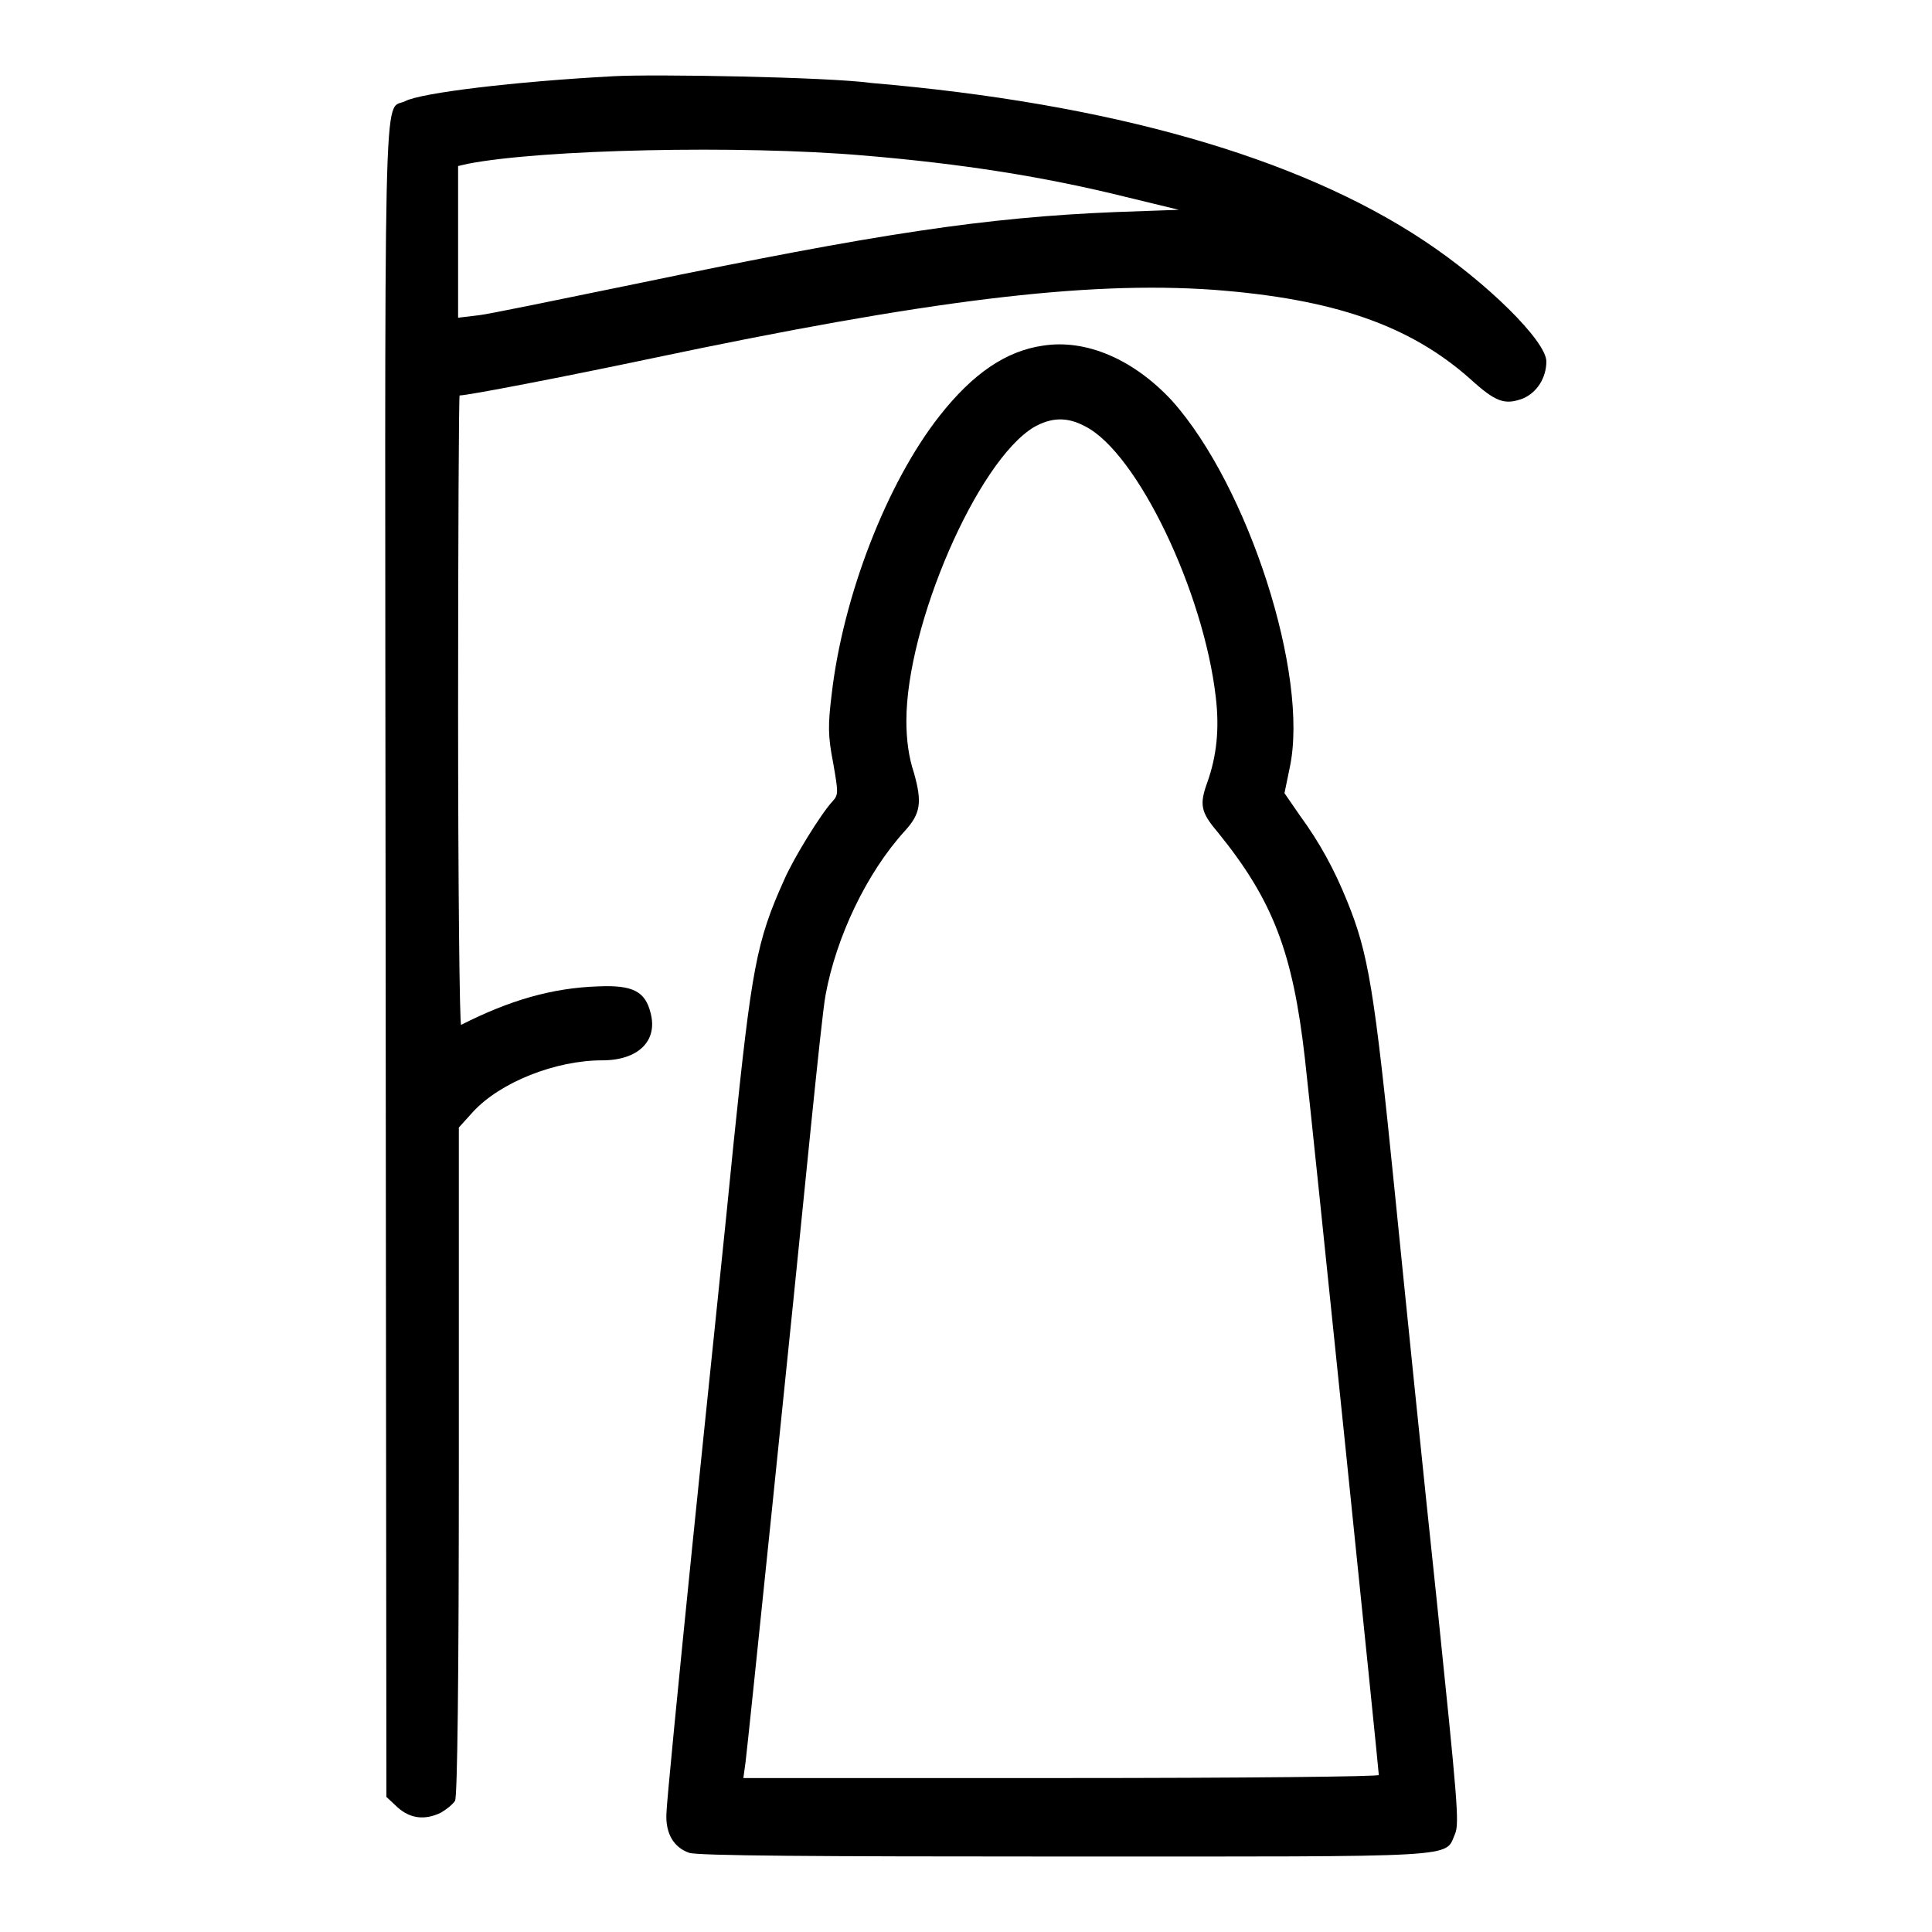
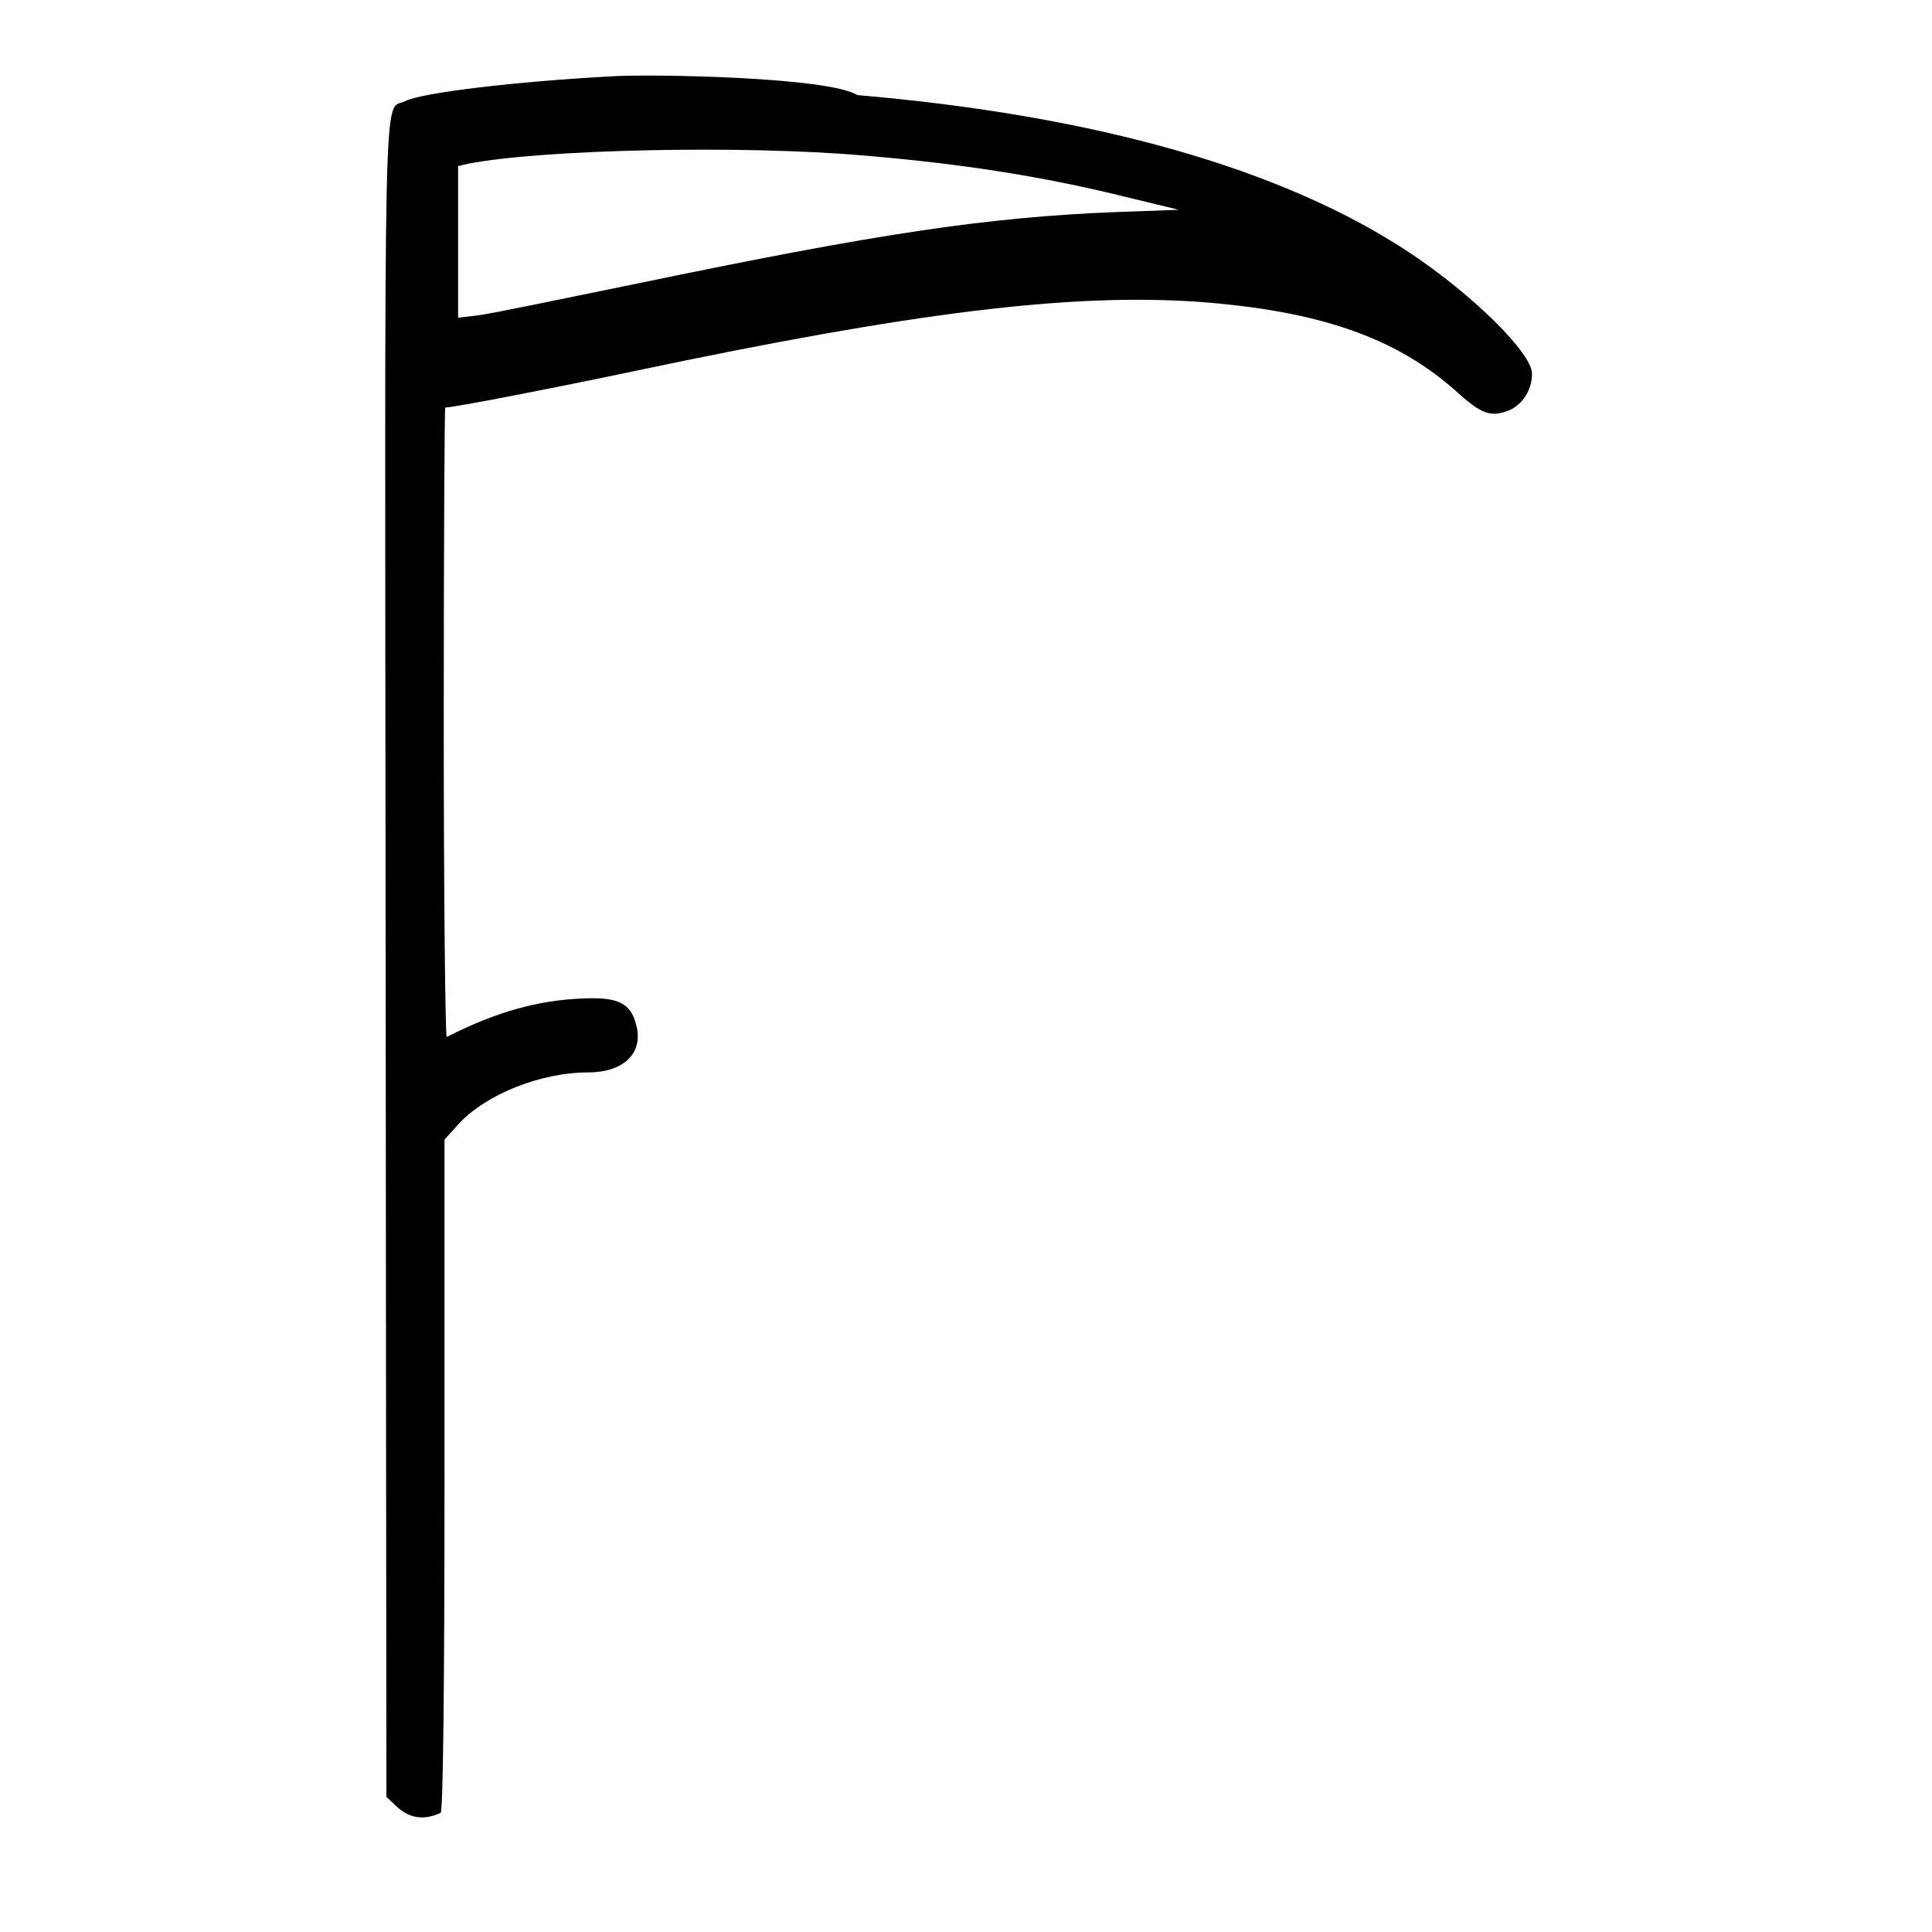
<svg xmlns="http://www.w3.org/2000/svg" version="1.1" x="0px" y="0px" viewBox="0 0 256 256" enable-background="new 0 0 256 256" xml:space="preserve">
  <g>
    <g>
      <g>
-         <path fill="#000000" d="M81.3,10.1c-13.1,0.7-25.5,2.2-27.6,3.3C50.7,14.9,51,6,51.1,127.4l0.1,110.7l1.5,1.4c1.7,1.5,3.6,1.7,5.7,0.7c0.7-0.4,1.6-1.1,1.9-1.6c0.3-0.6,0.5-15.7,0.5-45.1v-44.1l1.9-2.1c3.6-3.9,10.9-6.8,17.1-6.8c4.8,0,7.4-2.6,6.4-6.3c-0.7-2.8-2.3-3.7-6.9-3.5c-6.1,0.2-11.7,1.8-18.2,5.1c-0.2,0.1-0.4-18.6-0.4-41.6c0-23,0.1-41.8,0.2-41.8c1.1,0,14-2.5,25.4-4.9c36.5-7.7,57.5-10.3,74.5-9.1c15.9,1.2,26,4.7,34,11.8c3.4,3.1,4.6,3.5,7,2.6c1.9-0.8,3.1-2.8,3.1-4.9c0-2.7-7.9-10.5-16.2-16c-16.7-11.1-41.6-18.2-73.2-20.9C109.8,10.2,86.5,9.8,81.3,10.1z M114.4,20.6c13.1,1.1,23.9,2.8,34.8,5.5l7,1.7l-8.4,0.3c-17.1,0.7-31.3,2.8-63.5,9.5c-10.3,2.1-19.8,4.1-21.1,4.2l-2.5,0.3V32.1V22l1.3-0.3C71.8,19.8,98,19.2,114.4,20.6z" />
-         <path fill="#000000" d="M138.2,45.8c-4.9,0.7-9.3,3.7-13.7,9.3c-7,8.9-12.8,23.9-14.3,36.9c-0.5,4.1-0.5,5.5,0.2,9.1c0.7,4,0.7,4.2-0.1,5.1c-1.5,1.6-5.2,7.6-6.4,10.4c-3.7,8.2-4.3,11.7-6.7,34.9c-1,10.3-3.5,34-5.4,52.7c-1.9,18.7-3.5,35-3.5,36.2c-0.1,2.6,1,4.4,3,5.1c1,0.4,16.5,0.5,49.7,0.5c53.4,0,50.4,0.2,51.8-3c0.6-1.4,0.3-4.5-2.4-30.7c-1.7-16-4.2-40.5-5.6-54.5c-2.7-26.9-3.5-31.5-6.3-38.4c-1.7-4.2-3.6-7.7-6.3-11.4l-2-2.9l0.7-3.4c2.6-12.2-5.5-37.3-15.6-48.6C150.2,47.6,143.9,44.9,138.2,45.8z M143.8,56.5c6.9,3.5,15.7,21.9,17.3,35.9c0.5,4.2,0.1,7.8-1.1,11.2c-1.1,3-0.9,4,1.3,6.6c7.4,9.1,10,16,11.6,30c1.1,9.7,9.8,94.4,9.8,95c0,0.2-17,0.4-42.1,0.4H98.5l0.3-2.2c0.3-2.3,6.2-59.5,8.7-84.6c0.8-7.8,1.6-15.5,1.9-17c1.4-7.6,5.4-16.1,10.5-21.7c2.1-2.3,2.3-3.8,1.2-7.7c-0.7-2.1-1-4.4-1-6.9c0-12.7,9.4-34.4,16.9-38.9C139.3,55.3,141.4,55.2,143.8,56.5z" />
+         <path fill="#000000" d="M81.3,10.1c-13.1,0.7-25.5,2.2-27.6,3.3C50.7,14.9,51,6,51.1,127.4l0.1,110.7l1.5,1.4c1.7,1.5,3.6,1.7,5.7,0.7c0.3-0.6,0.5-15.7,0.5-45.1v-44.1l1.9-2.1c3.6-3.9,10.9-6.8,17.1-6.8c4.8,0,7.4-2.6,6.4-6.3c-0.7-2.8-2.3-3.7-6.9-3.5c-6.1,0.2-11.7,1.8-18.2,5.1c-0.2,0.1-0.4-18.6-0.4-41.6c0-23,0.1-41.8,0.2-41.8c1.1,0,14-2.5,25.4-4.9c36.5-7.7,57.5-10.3,74.5-9.1c15.9,1.2,26,4.7,34,11.8c3.4,3.1,4.6,3.5,7,2.6c1.9-0.8,3.1-2.8,3.1-4.9c0-2.7-7.9-10.5-16.2-16c-16.7-11.1-41.6-18.2-73.2-20.9C109.8,10.2,86.5,9.8,81.3,10.1z M114.4,20.6c13.1,1.1,23.9,2.8,34.8,5.5l7,1.7l-8.4,0.3c-17.1,0.7-31.3,2.8-63.5,9.5c-10.3,2.1-19.8,4.1-21.1,4.2l-2.5,0.3V32.1V22l1.3-0.3C71.8,19.8,98,19.2,114.4,20.6z" />
      </g>
    </g>
  </g>
</svg>